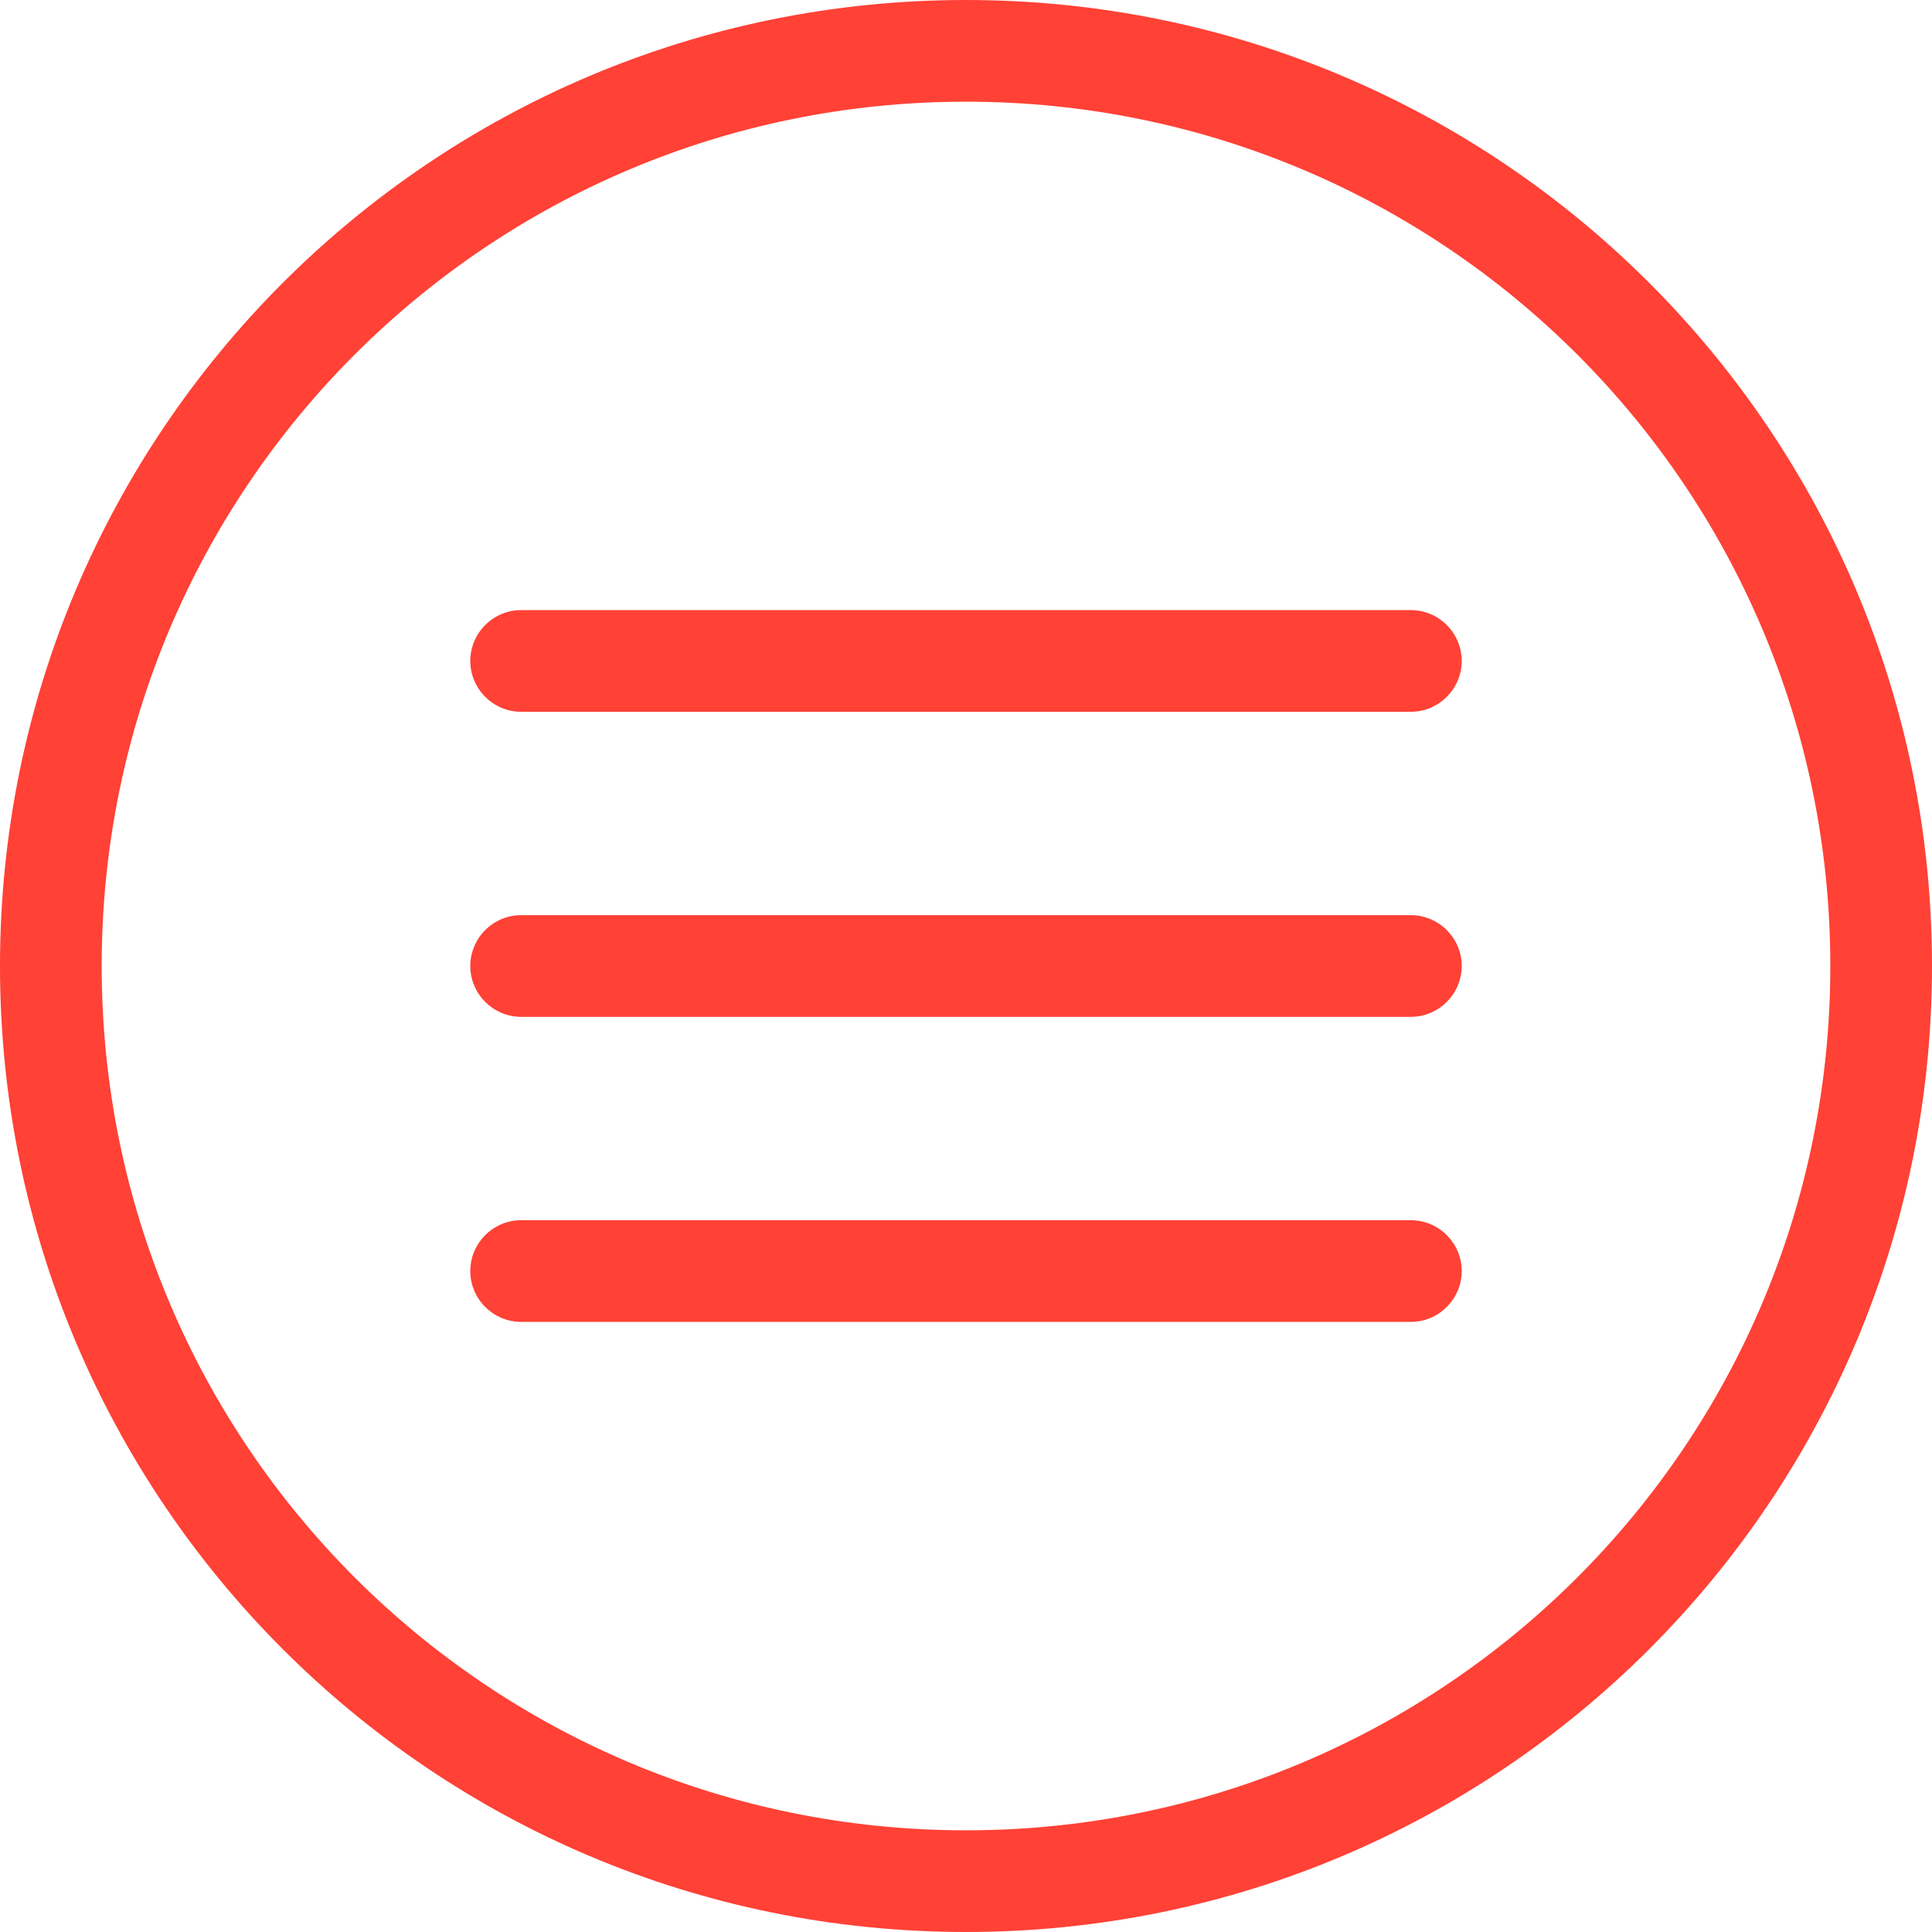
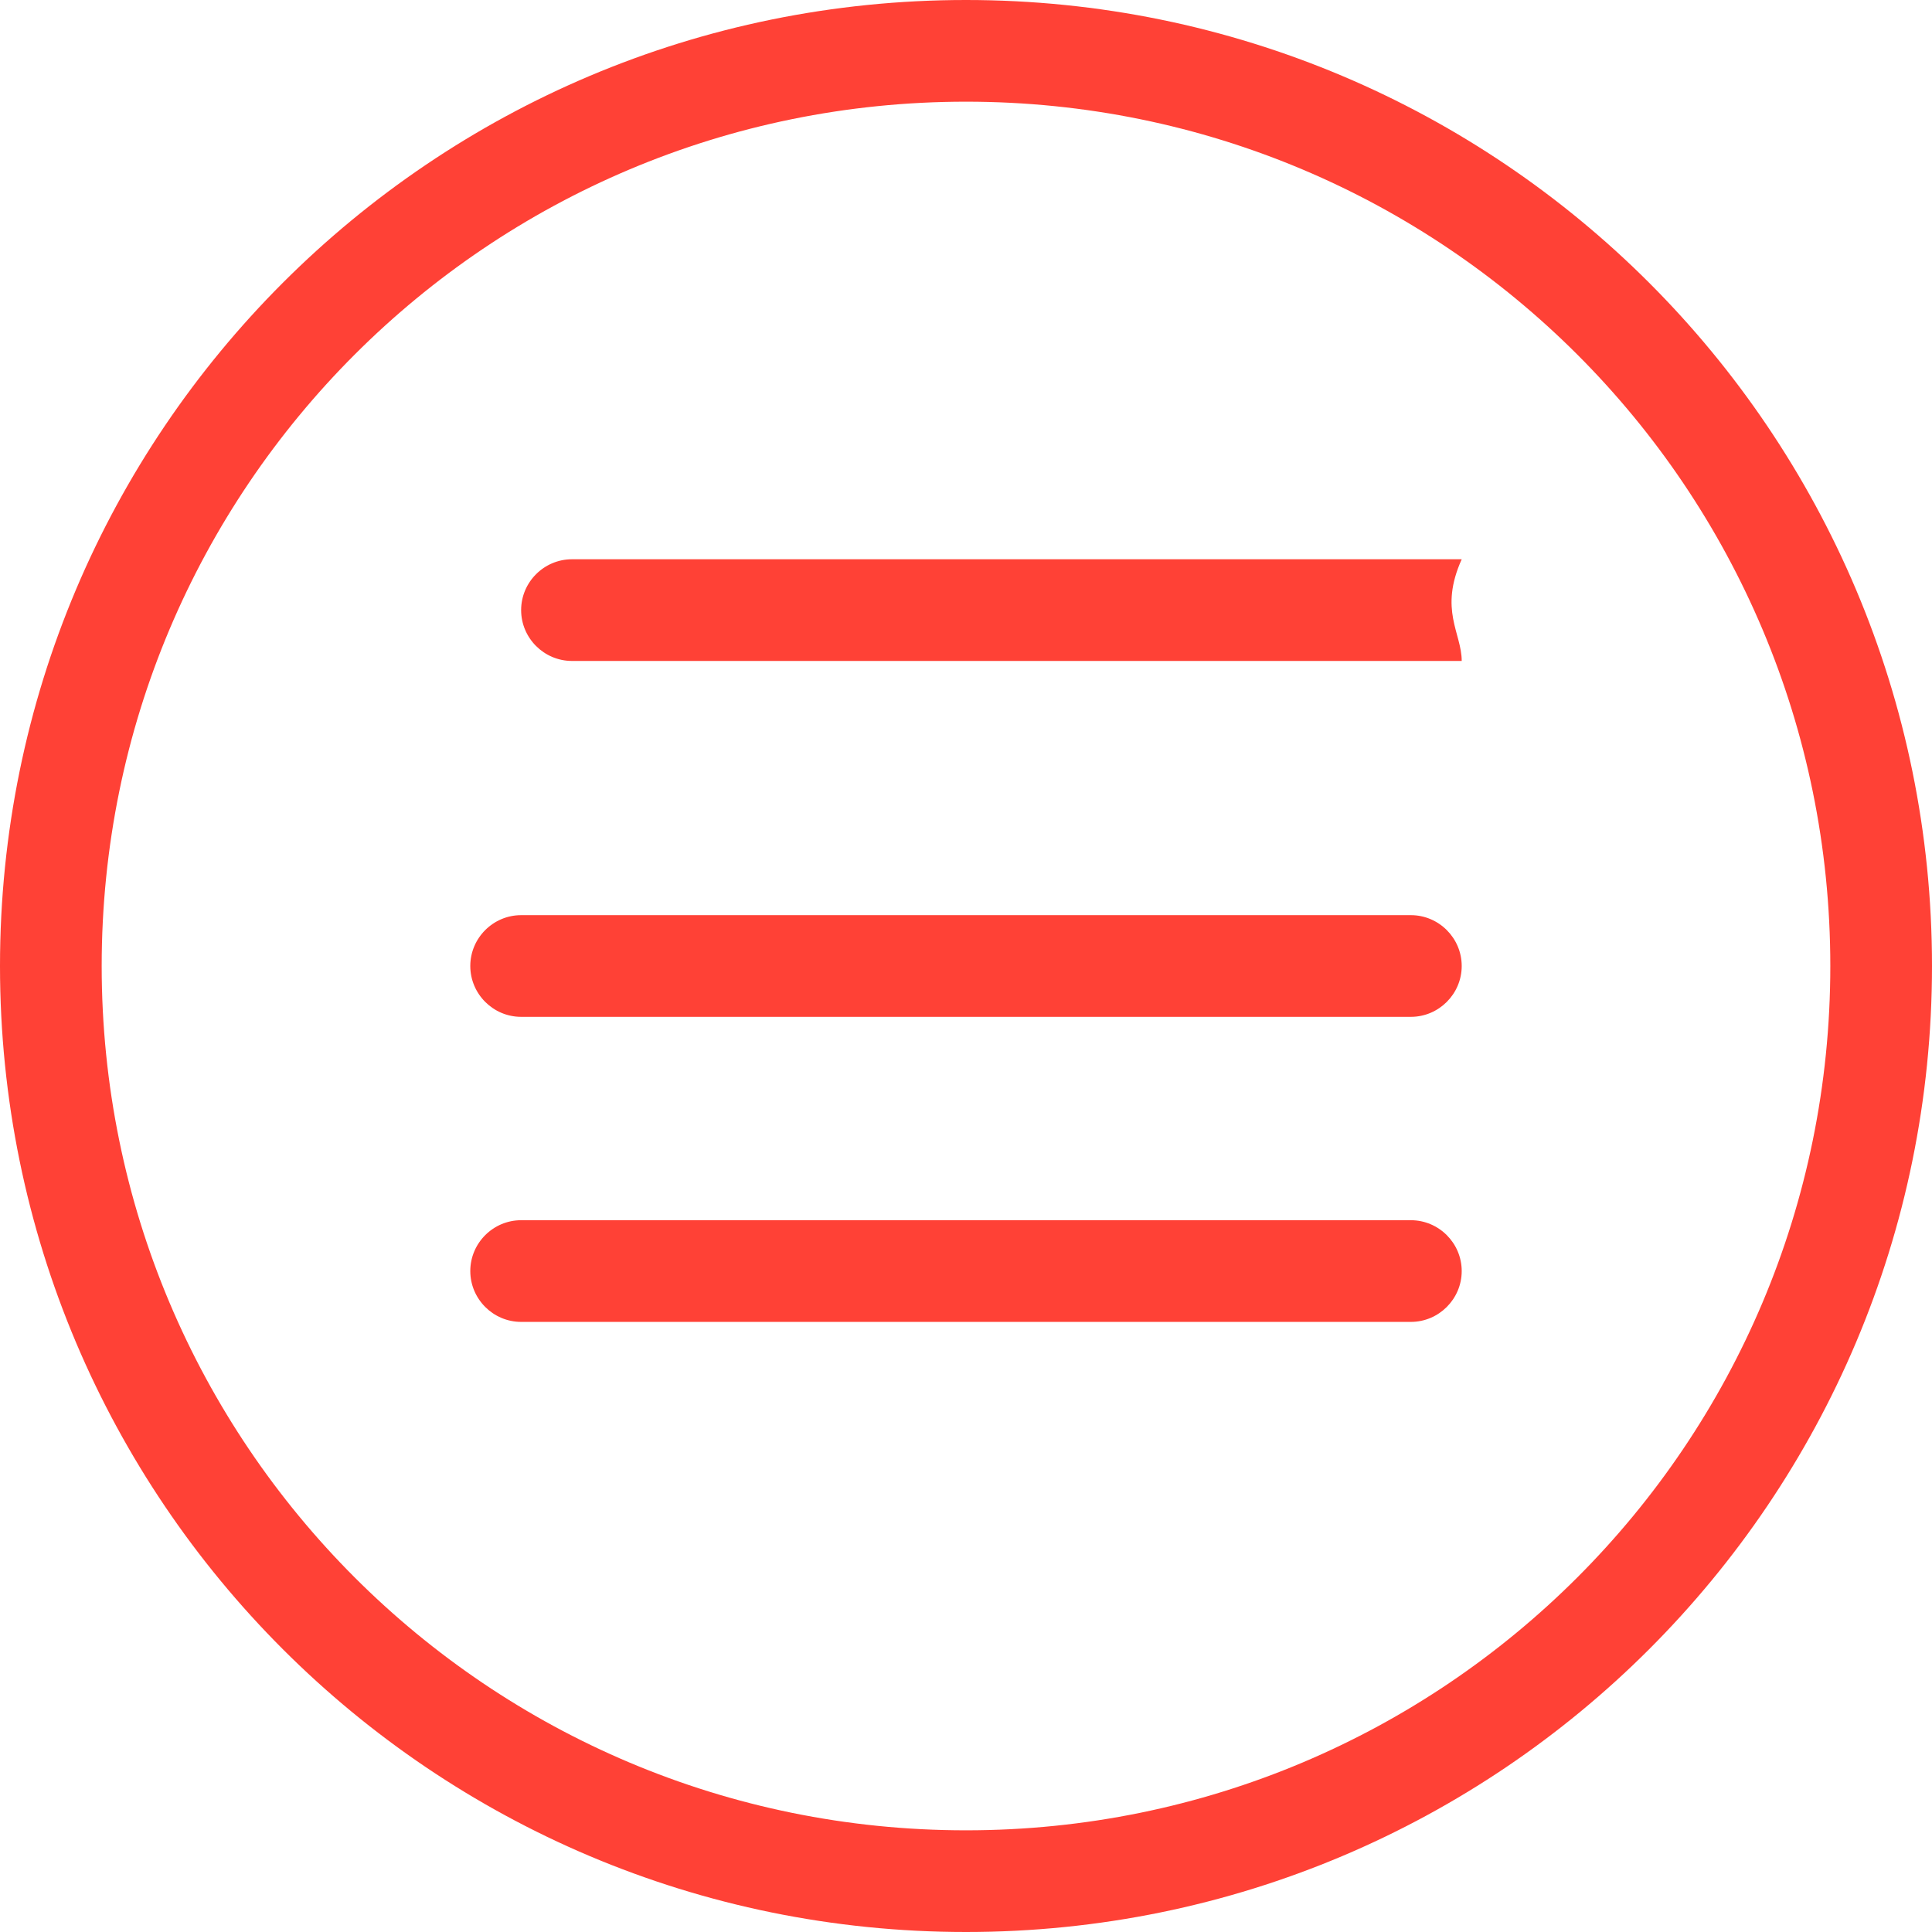
<svg xmlns="http://www.w3.org/2000/svg" version="1.1" id="Capa_1" x="0px" y="0px" viewBox="0 0 76 76" style="enable-background:new 0 0 76 76;" xml:space="preserve" width="70px" height="70px">
  <g>
    <g id="_x37_7_Essential_Icons_35_">
-       <path id="Menu" d="M38,0C17,0,0,17,0,38s17,38,38,38s38-17,38-38S59,0,38,0z M38,72C19.2,72,4,56.8,4,38S19.2,4,38,4s34,15.2,34,34   S56.8,72,38,72z M57.5,38c0,1.1-0.9,2-2,2h-35c-1.1,0-2-0.9-2-2s0.9-2,2-2h35C56.6,36,57.5,36.9,57.5,38z M57.5,50c0,1.1-0.9,2-2,2   h-35c-1.1,0-2-0.9-2-2s0.9-2,2-2h35C56.6,48,57.5,48.9,57.5,50z M57.5,26c0,1.1-0.9,2-2,2h-35c-1.1,0-2-0.9-2-2s0.9-2,2-2h35   C56.6,24,57.5,24.9,57.5,26z" data-original="#000000" class="active-path" data-old_color="#000000" fill="#FF4136" />
+       <path id="Menu" d="M38,0C17,0,0,17,0,38s17,38,38,38s38-17,38-38S59,0,38,0z M38,72C19.2,72,4,56.8,4,38S19.2,4,38,4s34,15.2,34,34   S56.8,72,38,72z M57.5,38c0,1.1-0.9,2-2,2h-35c-1.1,0-2-0.9-2-2s0.9-2,2-2h35C56.6,36,57.5,36.9,57.5,38z M57.5,50c0,1.1-0.9,2-2,2   h-35c-1.1,0-2-0.9-2-2s0.9-2,2-2h35C56.6,48,57.5,48.9,57.5,50z M57.5,26h-35c-1.1,0-2-0.9-2-2s0.9-2,2-2h35   C56.6,24,57.5,24.9,57.5,26z" data-original="#000000" class="active-path" data-old_color="#000000" fill="#FF4136" />
    </g>
  </g>
</svg>